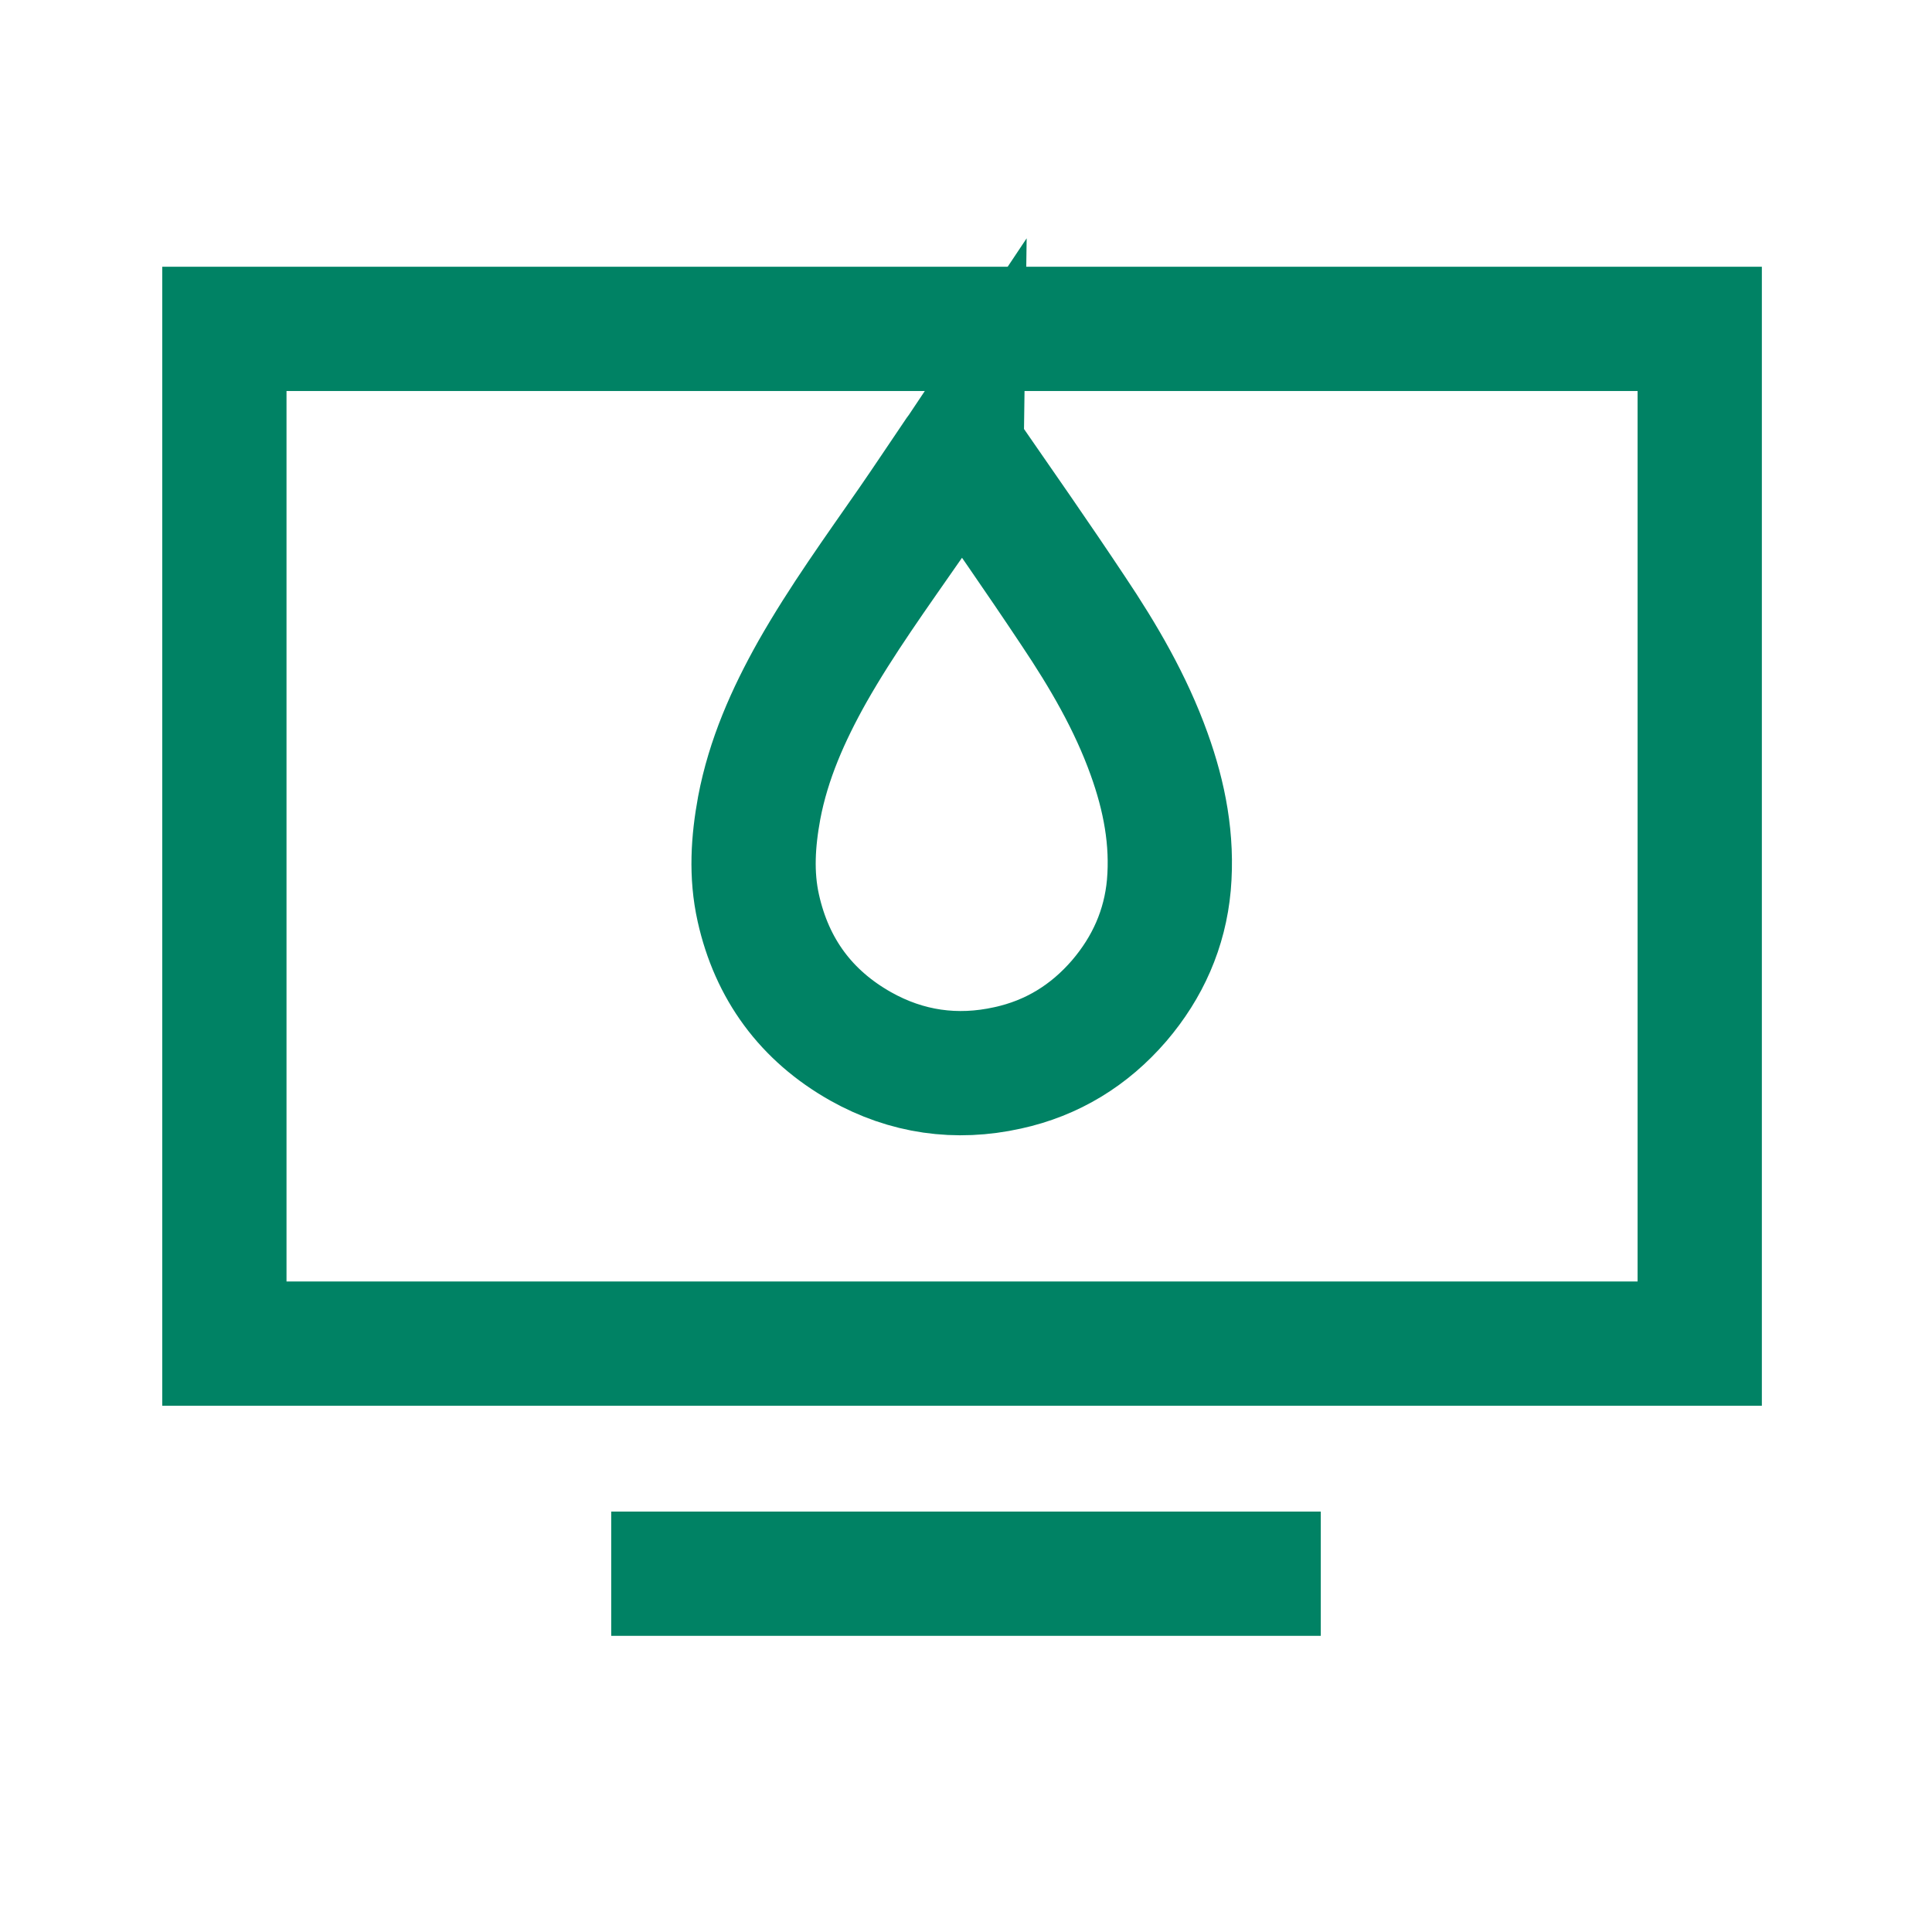
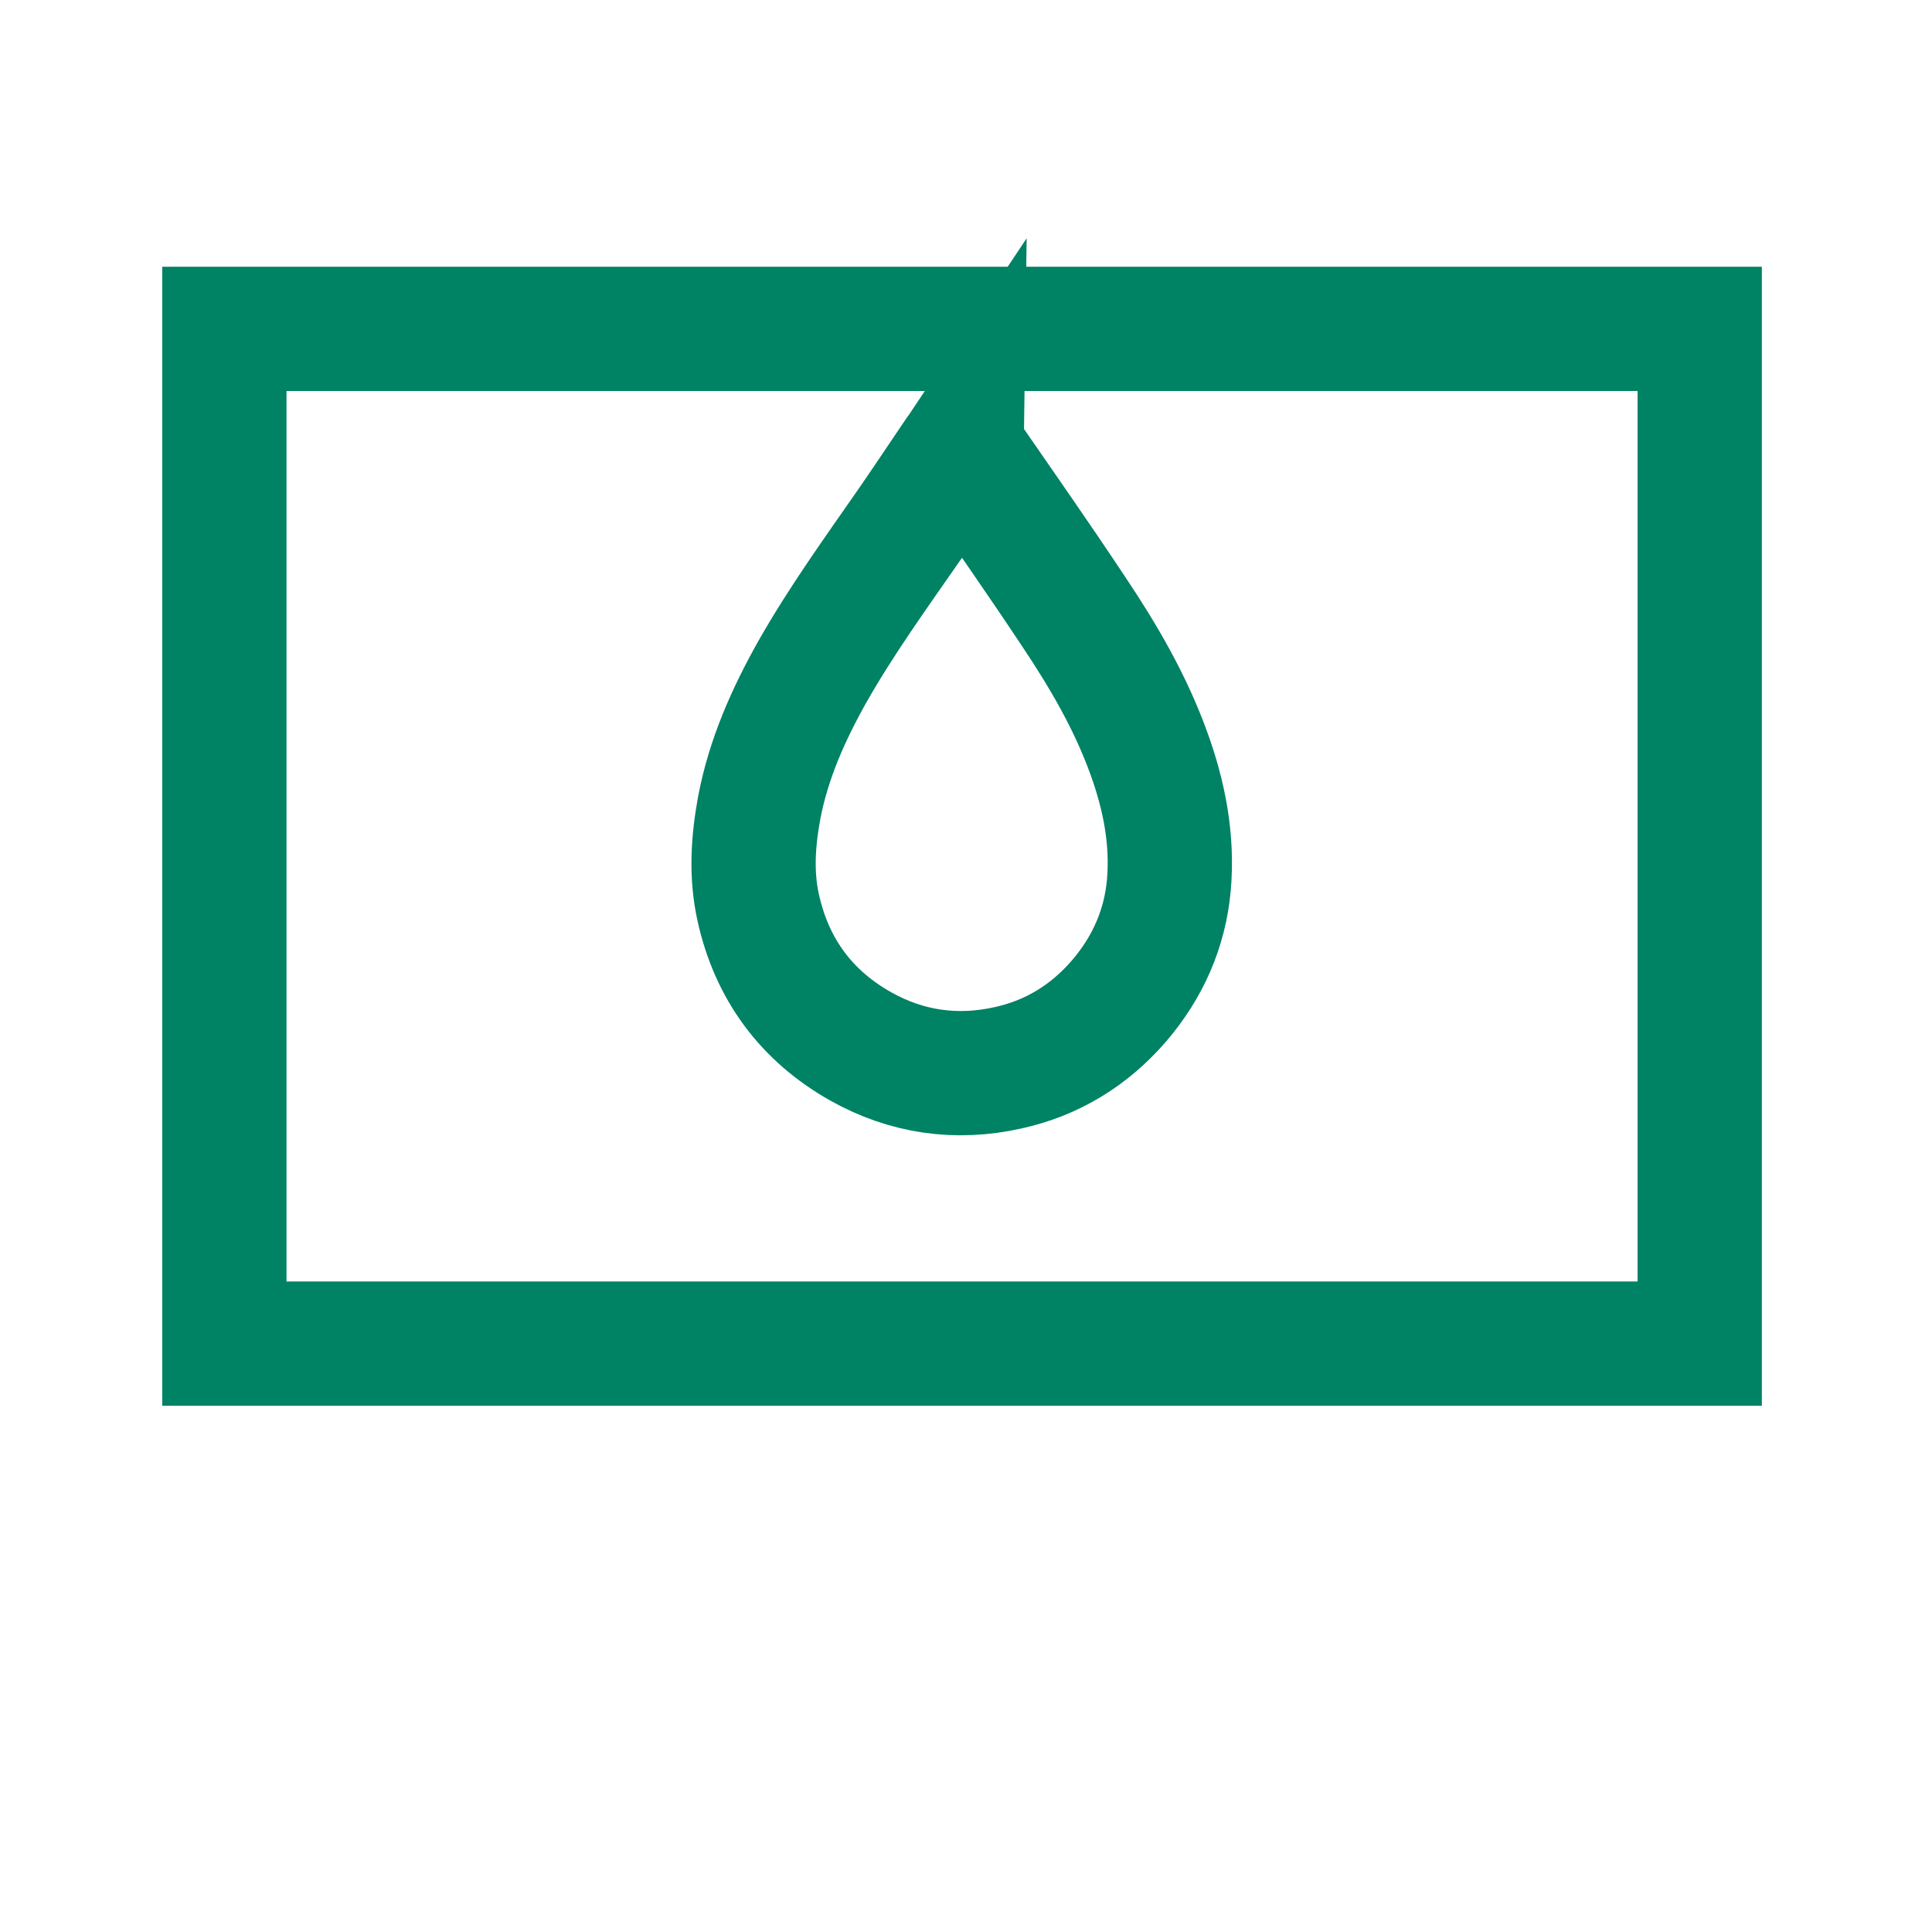
<svg xmlns="http://www.w3.org/2000/svg" id="_Слой_1" data-name="Слой 1" viewBox="0 0 44 44">
  <defs>
    <style>
      .cls-1 {
        fill: none;
        stroke: #008264;
        stroke-width: 2.83px;
      }
    </style>
  </defs>
  <rect class="cls-1" x="5.11" y="7.49" width="33.6" height="23.11" />
-   <line class="cls-1" x1="13.92" y1="35.84" x2="30.08" y2="35.84" />
  <path class="cls-1" d="M21.9,10.2c-.04.06-.07.1-.1.14-.36.53-.71,1.06-1.07,1.58-.77,1.11-1.56,2.2-2.23,3.38-.55.98-1,1.99-1.21,3.1-.14.76-.19,1.52-.02,2.28.31,1.39,1.09,2.45,2.33,3.15,1.05.59,2.18.75,3.35.49,1.01-.22,1.86-.74,2.54-1.53.65-.76,1.04-1.64,1.13-2.63.09-1.03-.1-2.02-.45-2.99-.42-1.17-1.04-2.23-1.73-3.26-.81-1.22-1.65-2.42-2.48-3.62-.02-.02-.04-.05-.06-.08Z" />
</svg>